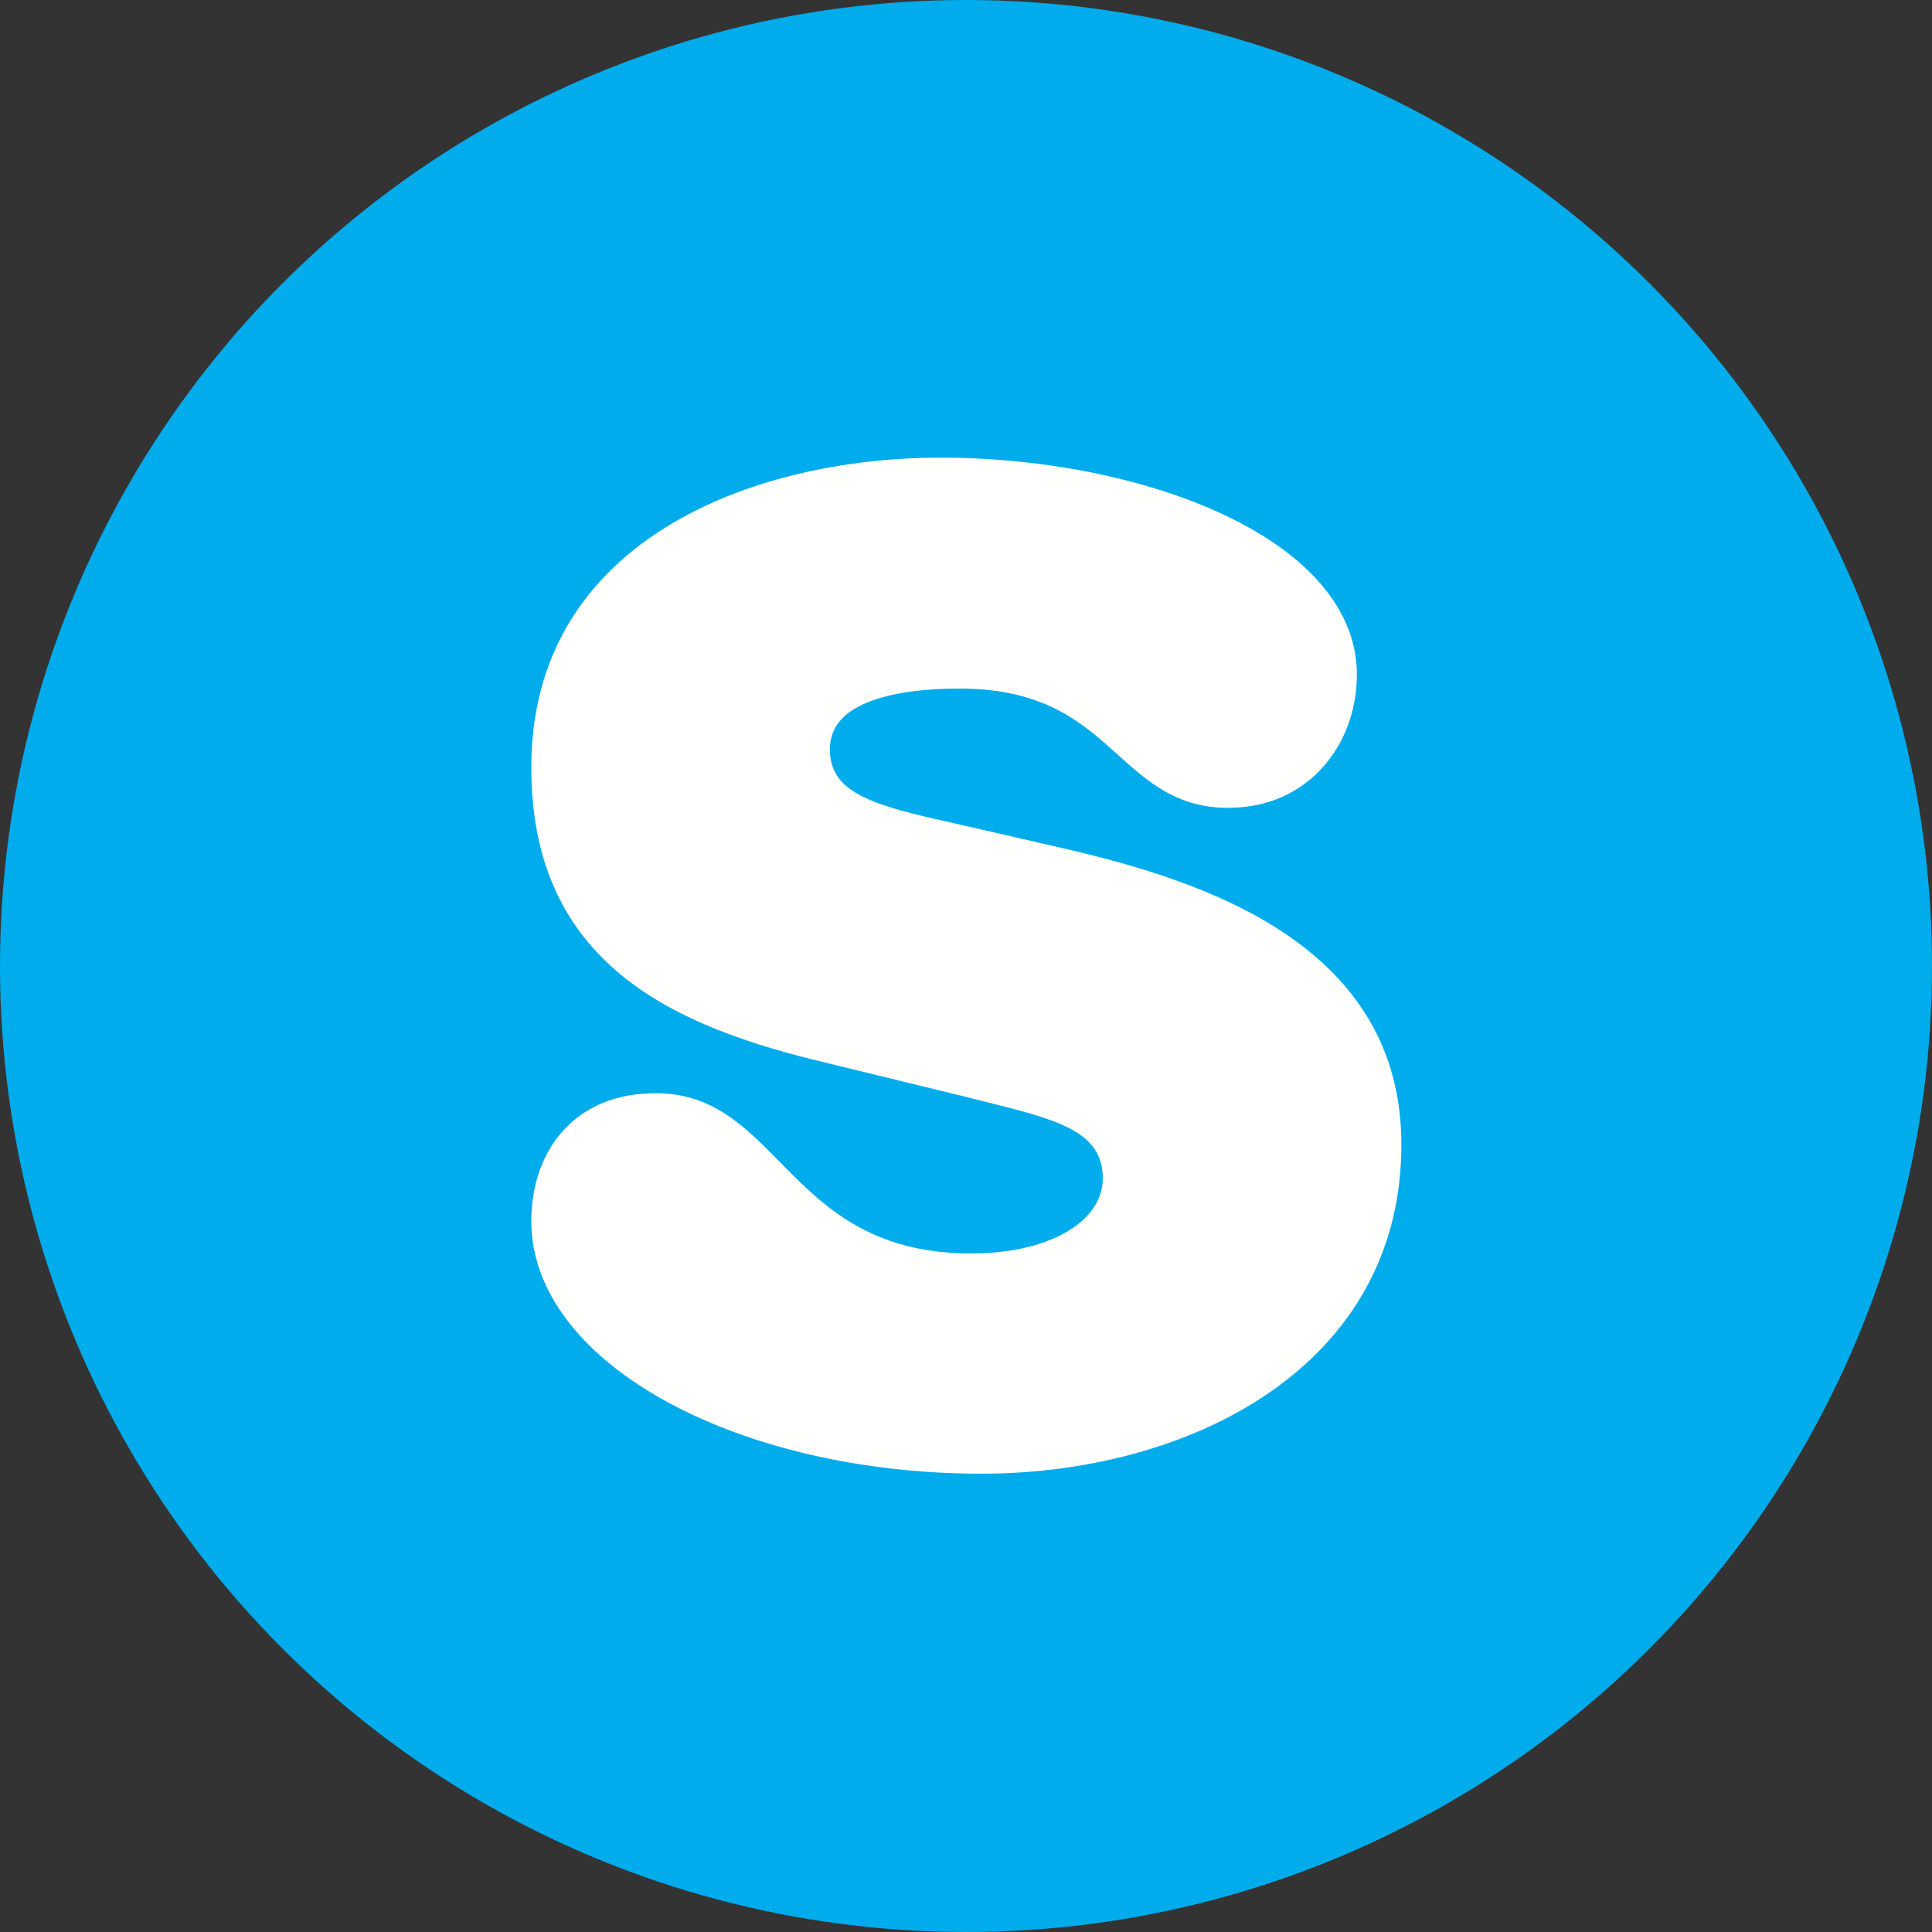
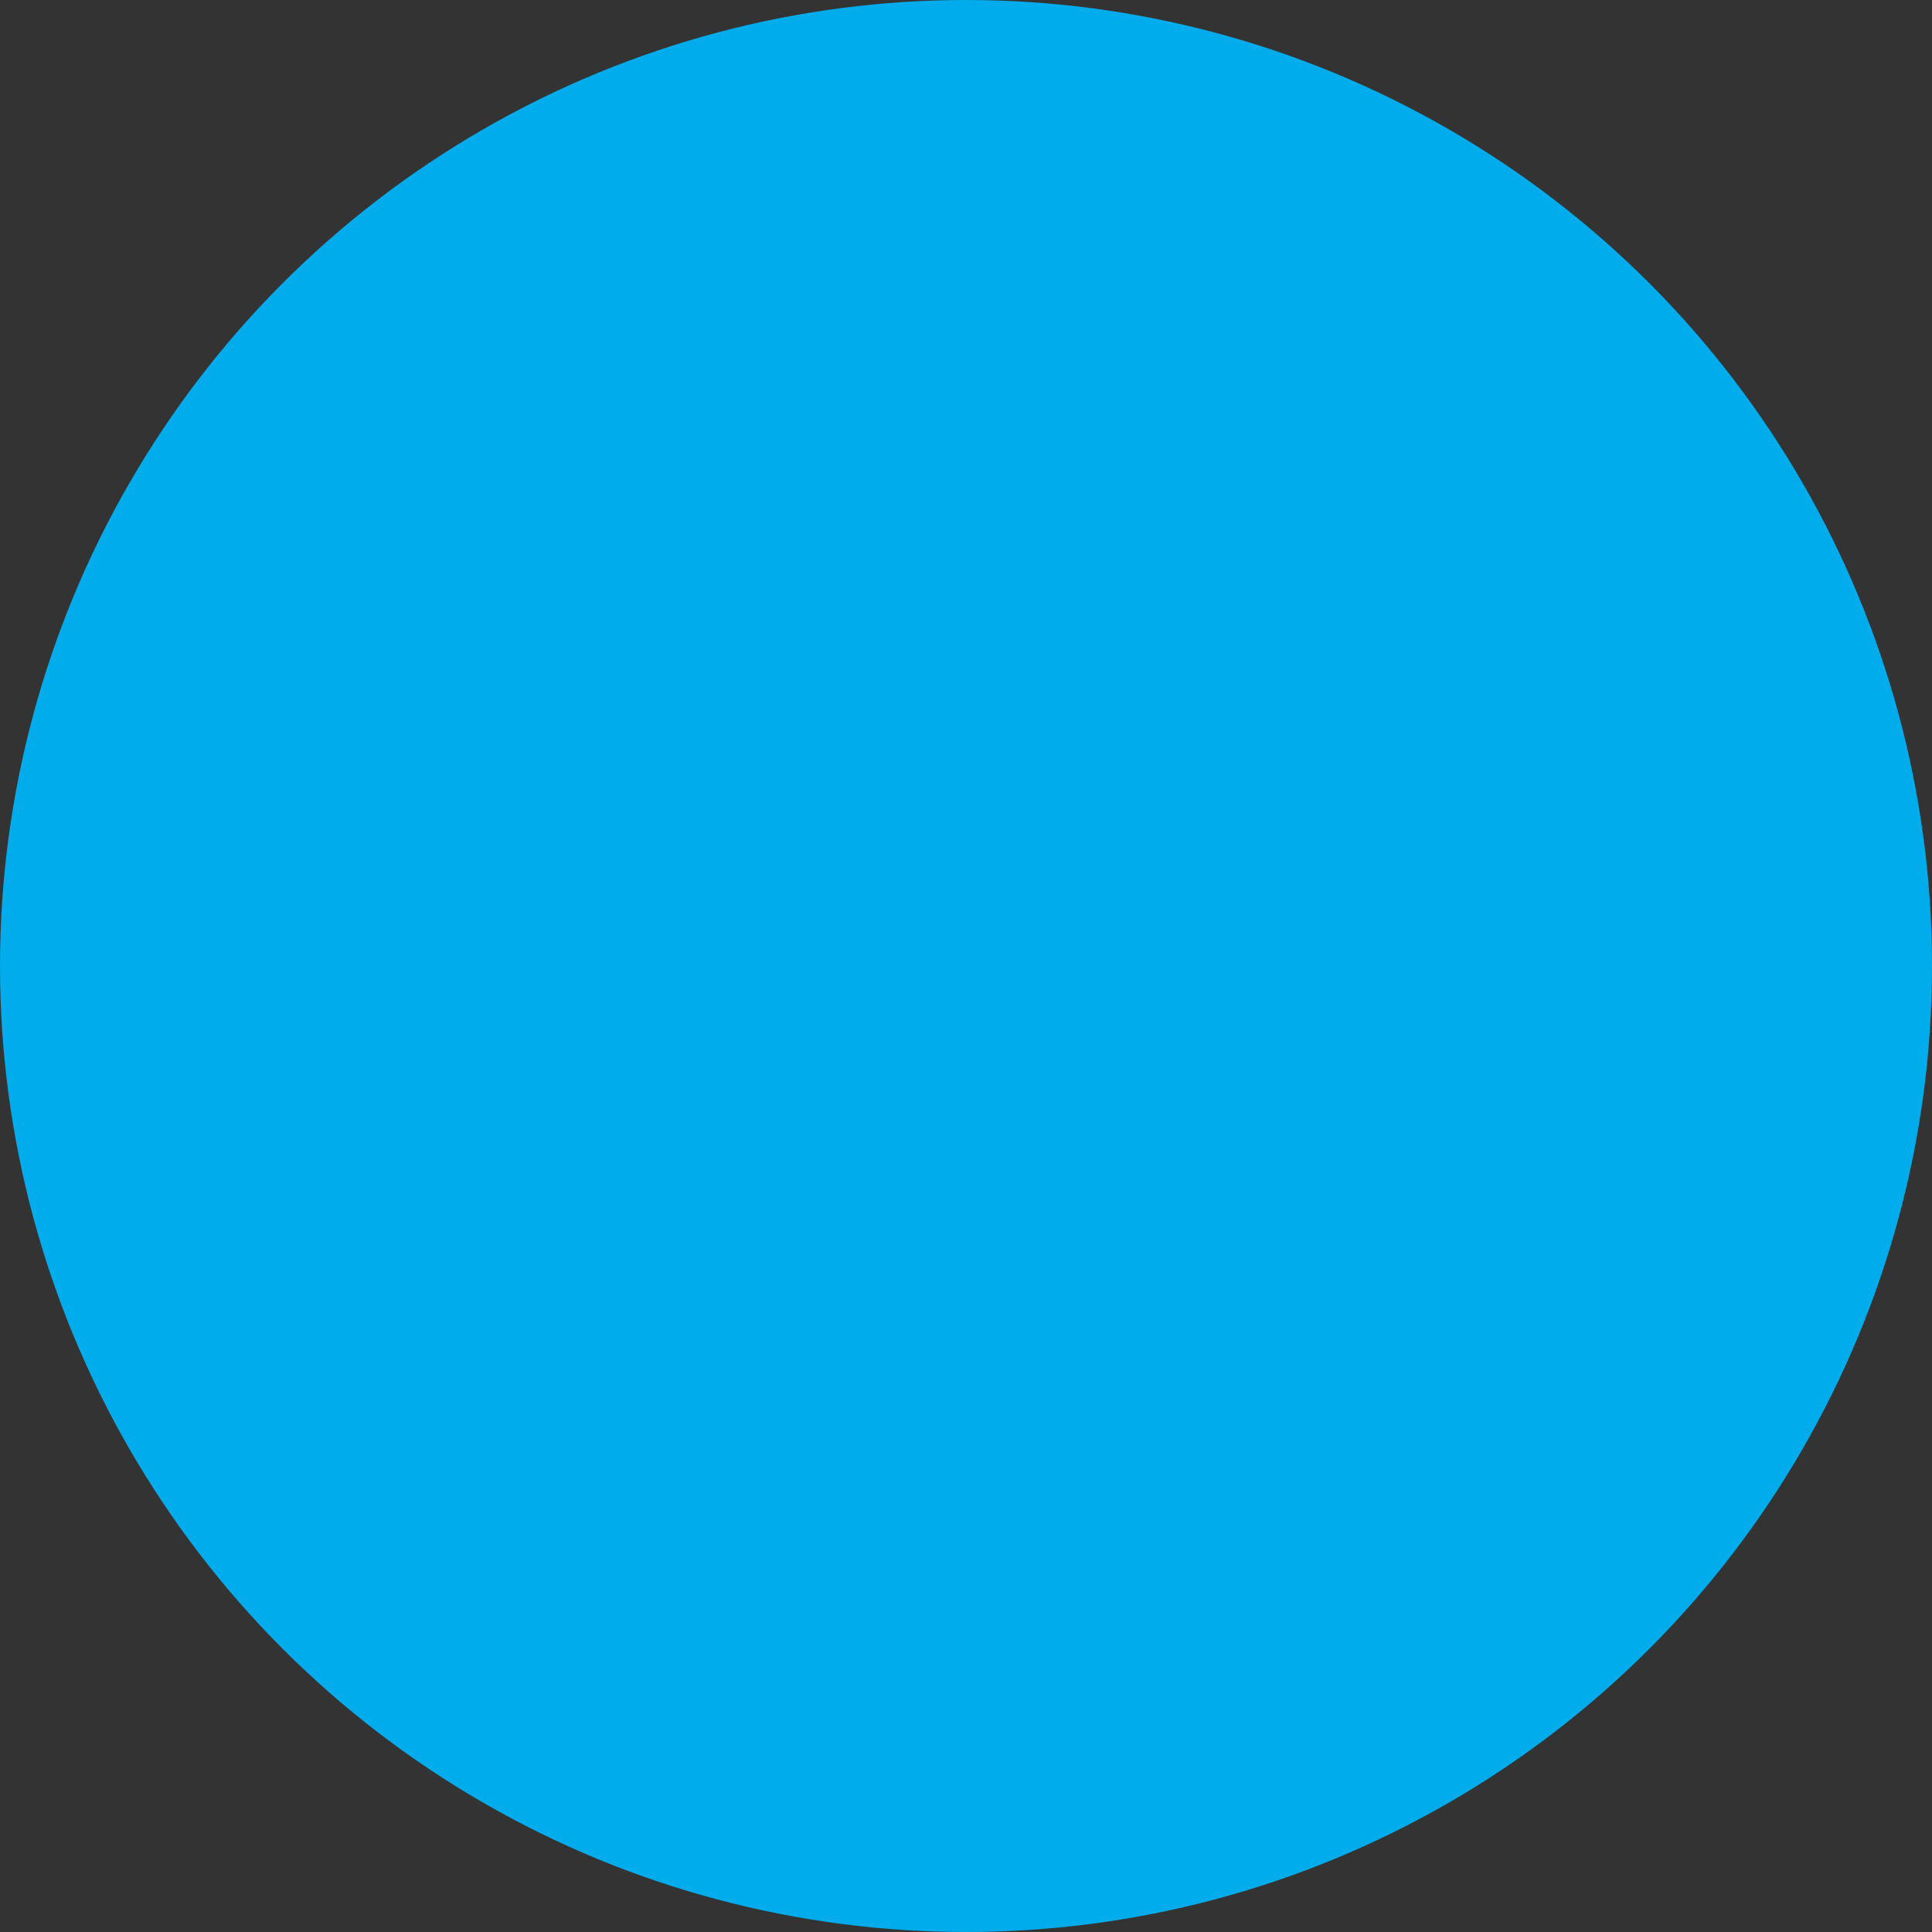
<svg xmlns="http://www.w3.org/2000/svg" width="32" height="32" viewBox="0 0 32 32" fill="none">
  <rect x="0" y="0" width="32" height="32" fill="#333333" stroke="none" />
  <circle cx="16" cy="16" r="16" fill="#00ACEC" />
-   <path fill-rule="evenodd" clip-rule="evenodd" d="M22.474 11.173C22.474 10.095 21.655 9.212 20.41 8.593C19.115 7.948 17.34 7.58 15.578 7.58C12.452 7.58 8.8 8.964 8.8 12.707C8.8 14.257 9.328 15.314 10.196 16.07C11.041 16.806 12.199 17.237 13.497 17.558H13.498L16.032 18.176L16.032 18.177L16.257 18.233C17.506 18.543 18.266 18.731 18.266 19.518C18.266 19.854 18.067 20.156 17.713 20.376C17.328 20.616 16.77 20.761 16.08 20.761C14.407 20.761 13.619 19.96 12.936 19.265C12.331 18.65 11.797 18.107 10.86 18.107C10.202 18.107 9.709 18.331 9.367 18.685C8.98 19.085 8.8 19.644 8.8 20.226C8.8 21.413 9.673 22.475 11.07 23.231C12.412 23.958 14.253 24.409 16.256 24.409C18.074 24.409 19.943 23.913 21.283 22.877C22.446 21.978 23.211 20.68 23.211 18.959C23.211 17.329 22.423 16.237 21.304 15.476C20.226 14.744 18.848 14.334 17.596 14.047L15.797 13.634H15.795C15.156 13.492 14.603 13.365 14.229 13.163C13.926 12.999 13.745 12.773 13.745 12.412C13.745 12.1 13.912 11.867 14.21 11.708C14.593 11.502 15.177 11.405 15.902 11.405C17.298 11.405 17.936 11.98 18.498 12.486C19.023 12.958 19.492 13.381 20.355 13.381L20.355 13.379C21.013 13.379 21.544 13.117 21.912 12.705C22.275 12.299 22.474 11.751 22.474 11.173L22.474 11.173Z" fill="#FFFFFE" />
</svg>